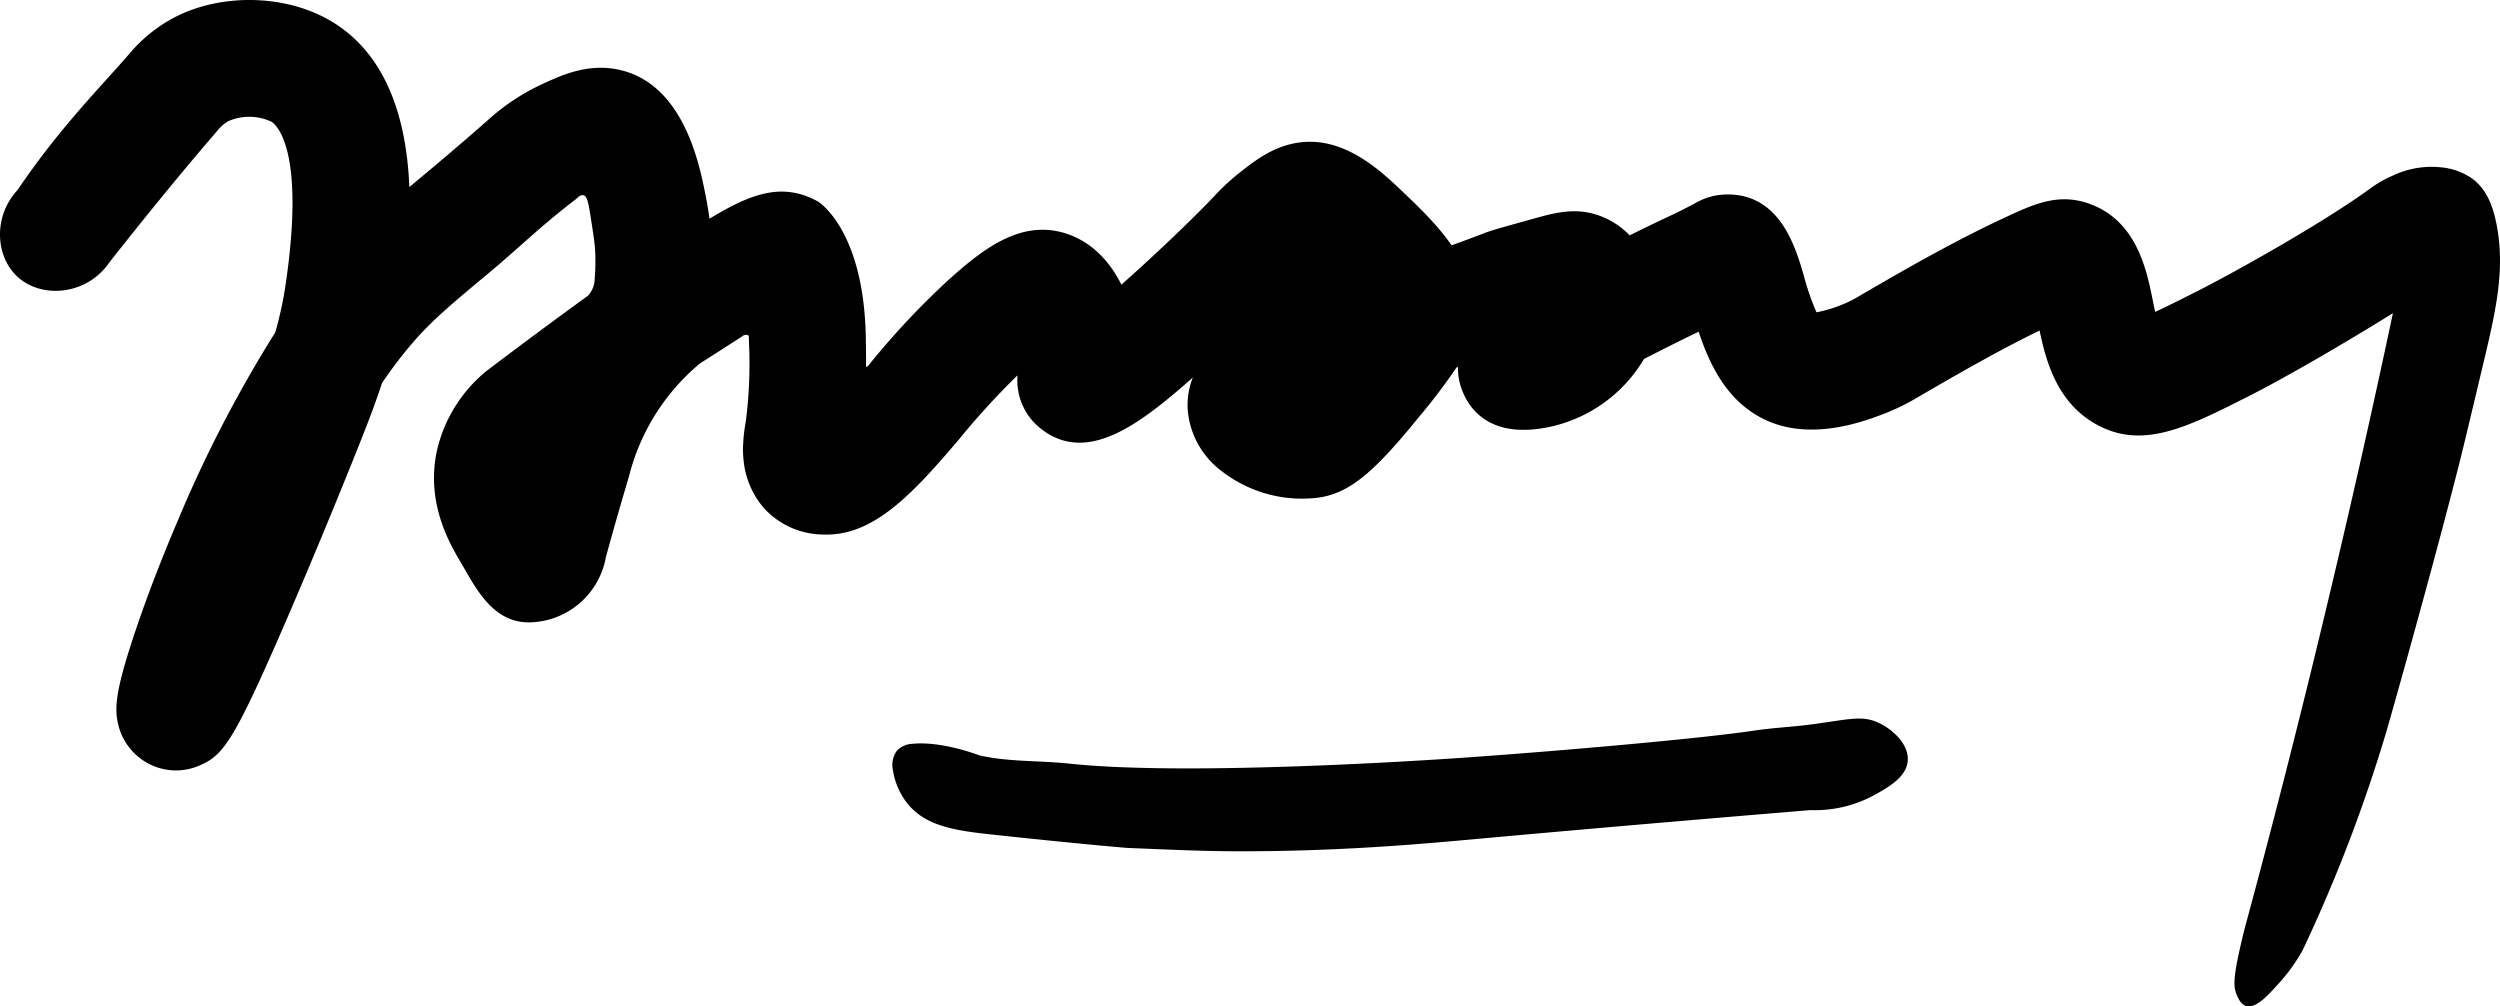
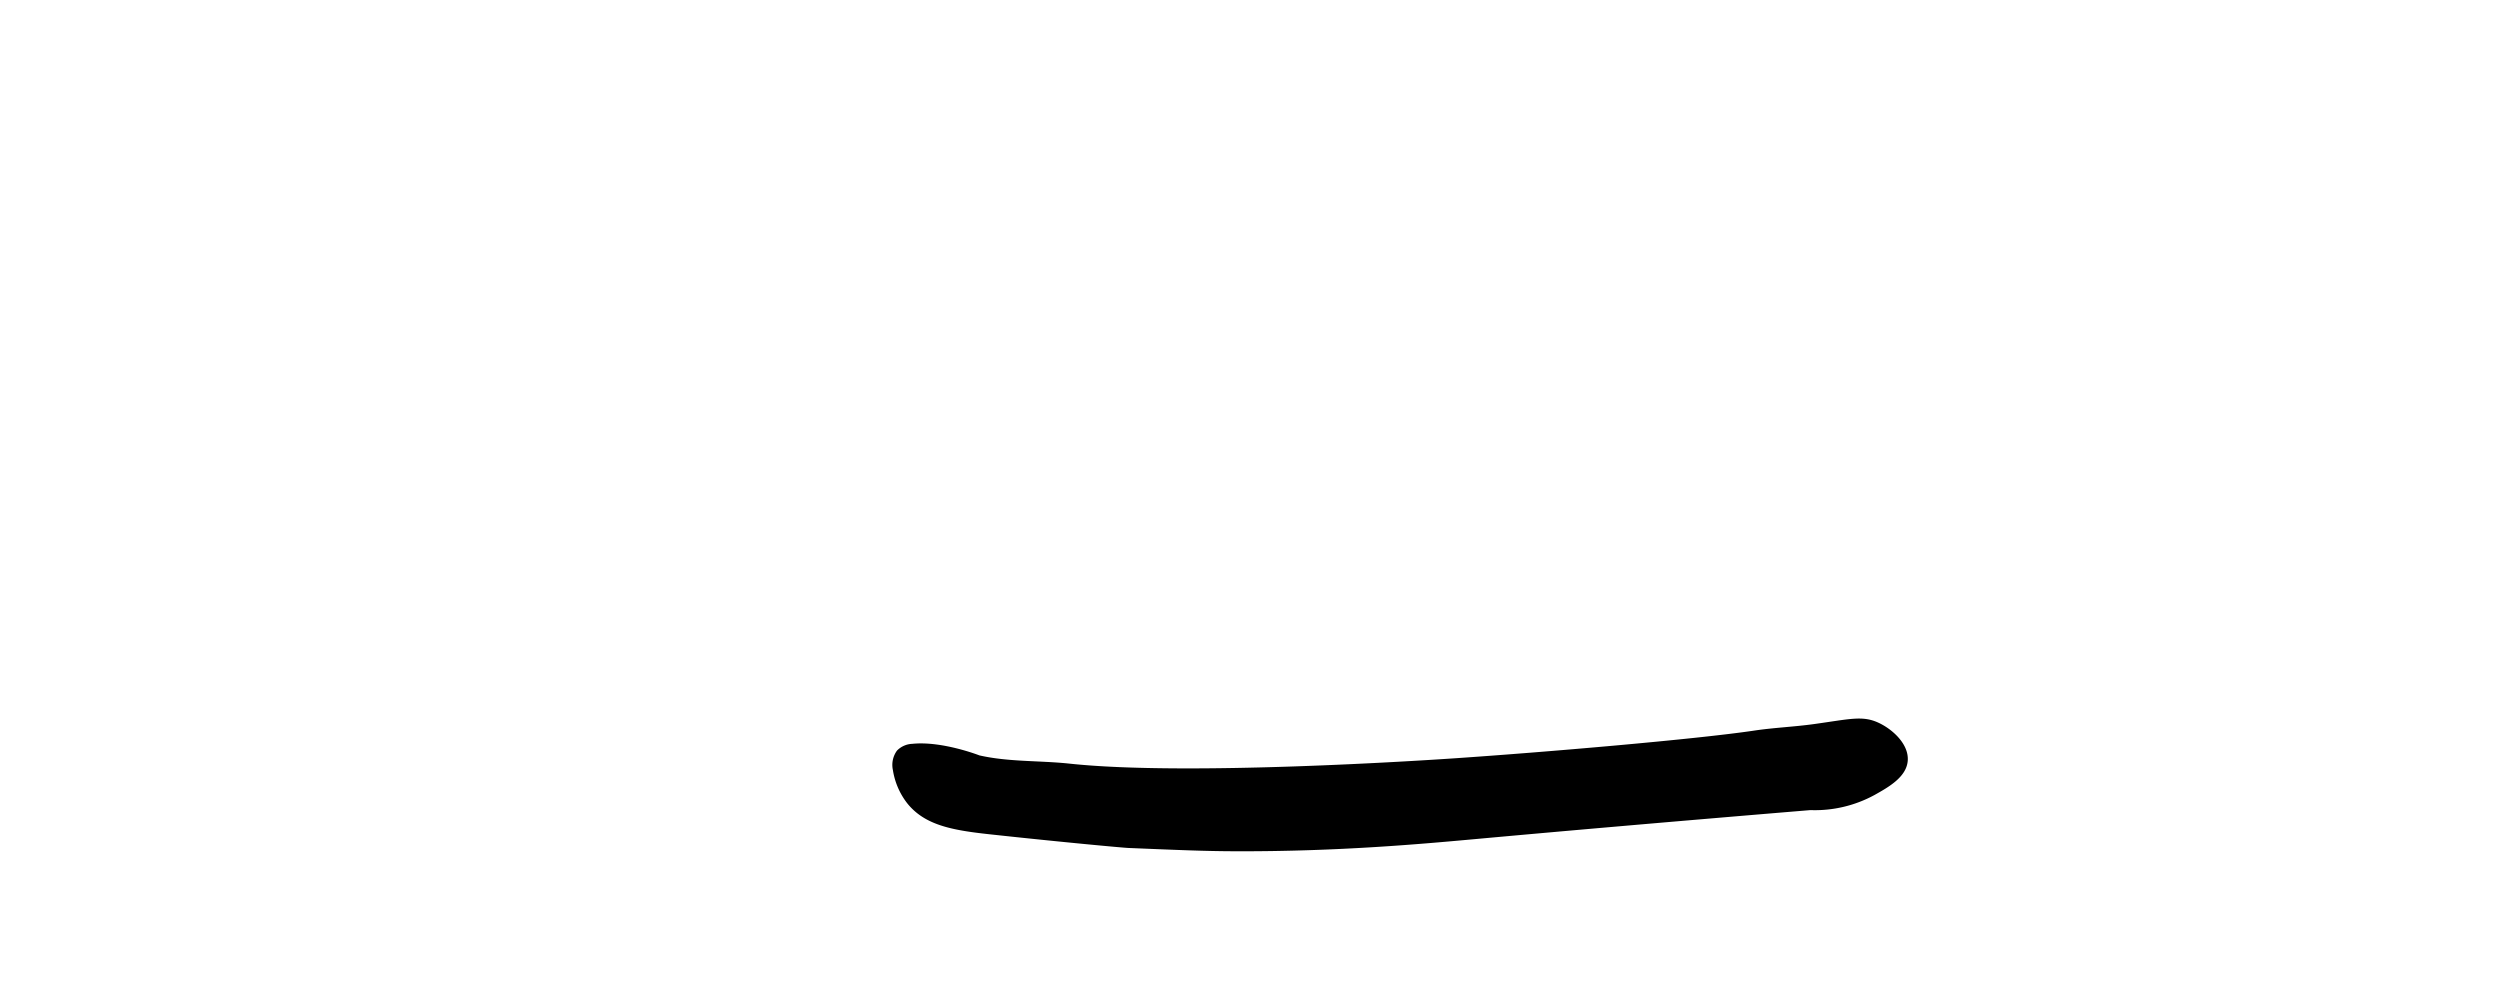
<svg xmlns="http://www.w3.org/2000/svg" width="427.643" height="172.143" viewBox="0 0 427.643 172.143">
  <g id="Layer_2" data-name="Layer 2">
    <g id="Layer_2-2" data-name="Layer 2">
      <path d="M310.278,123.861c-3.389.471-6.821.607-10.205,1.112-10.066,1.504-36.104,3.714-51.121,4.732-5.511.373-46.088,3.051-65.975.923-5.139-.55-10.401-.269-15.441-1.412,0,0-6.38-2.497-11.473-1.978a3.873,3.873,0,0,0-2.625,1.157,4.153,4.153,0,0,0-.7,3.339,12.342,12.342,0,0,0,2.379,5.582c2.955,3.769,7.543,4.677,14.05,5.383,12.984,1.409,22.983,2.315,23.823,2.35,8.781.366,13.172.55,18.348.566,17.755.056,32.051-1.268,41.278-2.107,13.688-1.245,31.866-2.844,57.065-4.933a21.309,21.309,0,0,0,10.952-2.577c2.407-1.345,5.516-3.083,5.704-5.91.19-2.864-2.708-5.432-5.119-6.508C318.531,122.381,316.401,123.011,310.278,123.861Z" />
-       <path d="M422.91,30.565a11.094,11.094,0,0,0-5.52-1.957,15.417,15.417,0,0,0-8.114,1.444,19.362,19.362,0,0,0-3.848,2.201c-8.015,5.848-23.013,14.242-29.873,17.709-2.364,1.195-4.915,2.484-6.896,3.384-.162-.725-.31-1.457-.427-2.039-1.057-5.235-2.825-13.998-11.457-16.66-4.949-1.527-9.043.36-13.377,2.357-9.16,4.222-18.358,9.566-24.445,13.102l-.764.444a19.024,19.024,0,0,1-2.952,1.504,23.521,23.521,0,0,1-4.514,1.37,43.016,43.016,0,0,1-2.161-6.251c-1.433-4.943-4.118-14.169-13.406-13.906a10.899,10.899,0,0,0-5.164,1.48c-.342.186-.962.524-2.185,1.136-1.464.732-2.543,1.235-3.173,1.528l-.39.182c-.585.275-2.667,1.275-5.473,2.663a13.723,13.723,0,0,0-4.324-3.019c-4.452-1.962-8.207-.918-12.182.186-5.755,1.599-7.156,1.993-8.273,2.425-1.864.72-3.768,1.424-5.69,2.115-2.481-3.613-5.901-6.844-9.418-10.166-4.469-4.221-10.543-8.856-17.87-7.2-3.696.834-6.445,2.972-8.653,4.69a38.401,38.401,0,0,0-4.501,4.102c-2.887,3.116-9.922,9.912-16.037,15.301-2.002-4.006-5.167-7.465-9.763-8.834-7.575-2.255-13.998,2.783-19.927,8.134a134.992,134.992,0,0,0-13.339,14.227l-.12.141a.762.762,0,0,1-.254.3.747.747,0,0,1-.221.103,1.333,1.333,0,0,1-.058-.289,1.286,1.286,0,0,1,.001-.246c.029-.295-.042-4.691-.058-5.238-.524-17.904-8.143-22.503-8.143-22.503-6.143-3.417-11.548-1.336-18.575,2.928-.188-1.365-.426-2.76-.715-4.216-1.036-5.214-3.786-19.063-15.018-21.321-5.207-1.044-9.659,1.019-12.914,2.528a36.7,36.7,0,0,0-8.783,5.718c-5.505,4.872-9.938,8.562-13.499,11.527q-.209.175-.417.347c-.429-10.646-3.35-22.33-13.259-28.306C49.114-.918,38.108-1.243,29.992,2.899a25.789,25.789,0,0,0-7.955,6.405C17.355,14.72,10.136,21.935,3.01,32.492-1.185,37.016-.802,43.819,2.959,47.312c4.146,3.85,11.9,3.216,15.767-2.449C23.334,39.007,30.273,30.355,37.167,22.385a6.335,6.335,0,0,1,1.918-1.672,8.97,8.97,0,0,1,7.345.106c.612.369,5.885,4.284,2.451,27.686a63.404,63.404,0,0,1-1.795,8.356A220.255,220.255,0,0,0,30.412,89.056c-2.938,6.88-5.642,13.969-7.612,19.961-3.007,9.146-3.236,12.064-2.606,14.814a10.236,10.236,0,0,0,6.046,7.186,10.075,10.075,0,0,0,7.837-.05c4.166-1.769,5.914-4.12,14.964-25.028,4.617-10.666,9.73-23.132,12.748-30.756,1.279-3.232,2.484-6.365,3.551-9.646a73.232,73.232,0,0,1,5.829-7.57c3.162-3.538,6.702-6.485,12.06-10.945,5.444-4.531,8.449-7.597,13.965-11.927.586-.46,1.073-.837,1.397-1.088.349-.362.799-.71,1.212-.611.612.146.836,1.2,1.228,3.697.477,3.04.711,4.56.778,5.91a36.722,36.722,0,0,1-.084,4.765,4.252,4.252,0,0,1-1.18,2.838q-6.809,4.94-13.663,10.087-1.823,1.369-3.63,2.74A24.705,24.705,0,0,0,74.77,76.954c-2.178,9.773,2.946,17.288,4.421,19.88,2.615,4.595,5.646,10.013,11.923,9.607a13.531,13.531,0,0,0,12.524-11.119c1.269-4.668,2.617-9.315,3.986-13.955a36.828,36.828,0,0,1,12.082-19.177c1.782-1.136,3.76-2.401,5.973-3.826l1.274-.82a.942.942,0,0,1,.791-.267.786.786,0,0,1,.342.167l.008.233s.015.46.026.915a77.555,77.555,0,0,1-.554,13.574,26.627,26.627,0,0,0-.424,3.453,17.2,17.2,0,0,0,.087,3.425,14.557,14.557,0,0,0,3.518,7.947,13.894,13.894,0,0,0,10.254,4.448c8.349.245,15.018-6.832,22.916-16.135l.119-.14a131.488,131.488,0,0,1,10.019-10.961,10.487,10.487,0,0,0,3.99,9.126c7.952,6.266,17.061-.866,25.992-8.742a12.814,12.814,0,0,0-.861,5.639,14.575,14.575,0,0,0,5.826,10.382,22.394,22.394,0,0,0,16.785,4.478c5.057-.836,9.146-4.148,16.828-13.631a100.572,100.572,0,0,0,6.526-8.589c.085-.029.17-.059.256-.088a10.365,10.365,0,0,0,.813,4.243c1.267,3.122,4.861,8.056,14.713,6.035a24.816,24.816,0,0,0,16.293-11.645c3.295-1.697,6.618-3.354,9.349-4.673,1.942,5.868,5.164,12.675,12.442,15.522,7.658,2.996,16.207-.302,19.425-1.544a38.073,38.073,0,0,0,5.797-2.869l.768-.446c5.097-2.961,12.5-7.263,19.888-10.864,1.102,5.283,3.017,12.451,9.877,16.151,7.822,4.217,15.369.404,25.814-4.876,6.571-3.321,17.007-9.409,24.748-14.241q-6.407,30.267-14.163,61.908-5.446,22.138-11.199,43.367c-.099.393-.258,1.035-.446,1.828-1.569,6.59-1.495,8.125-.907,9.487.298.692.704,1.631,1.57,1.907,1.635.521,3.687-1.707,5.384-3.589a29.593,29.593,0,0,0,4.375-6.057,262.967,262.967,0,0,0,14.357-37.575c2.36-8.255,3.984-14.175,5.843-20.952,2.422-8.829,4.444-16.386,6.593-24.825.512-2.009,1.673-6.882,3.997-16.629,2.229-9.348,3.833-16.364,2.326-24.049C426.438,35.25,425.384,32.41,422.91,30.565Z" />
    </g>
  </g>
</svg>